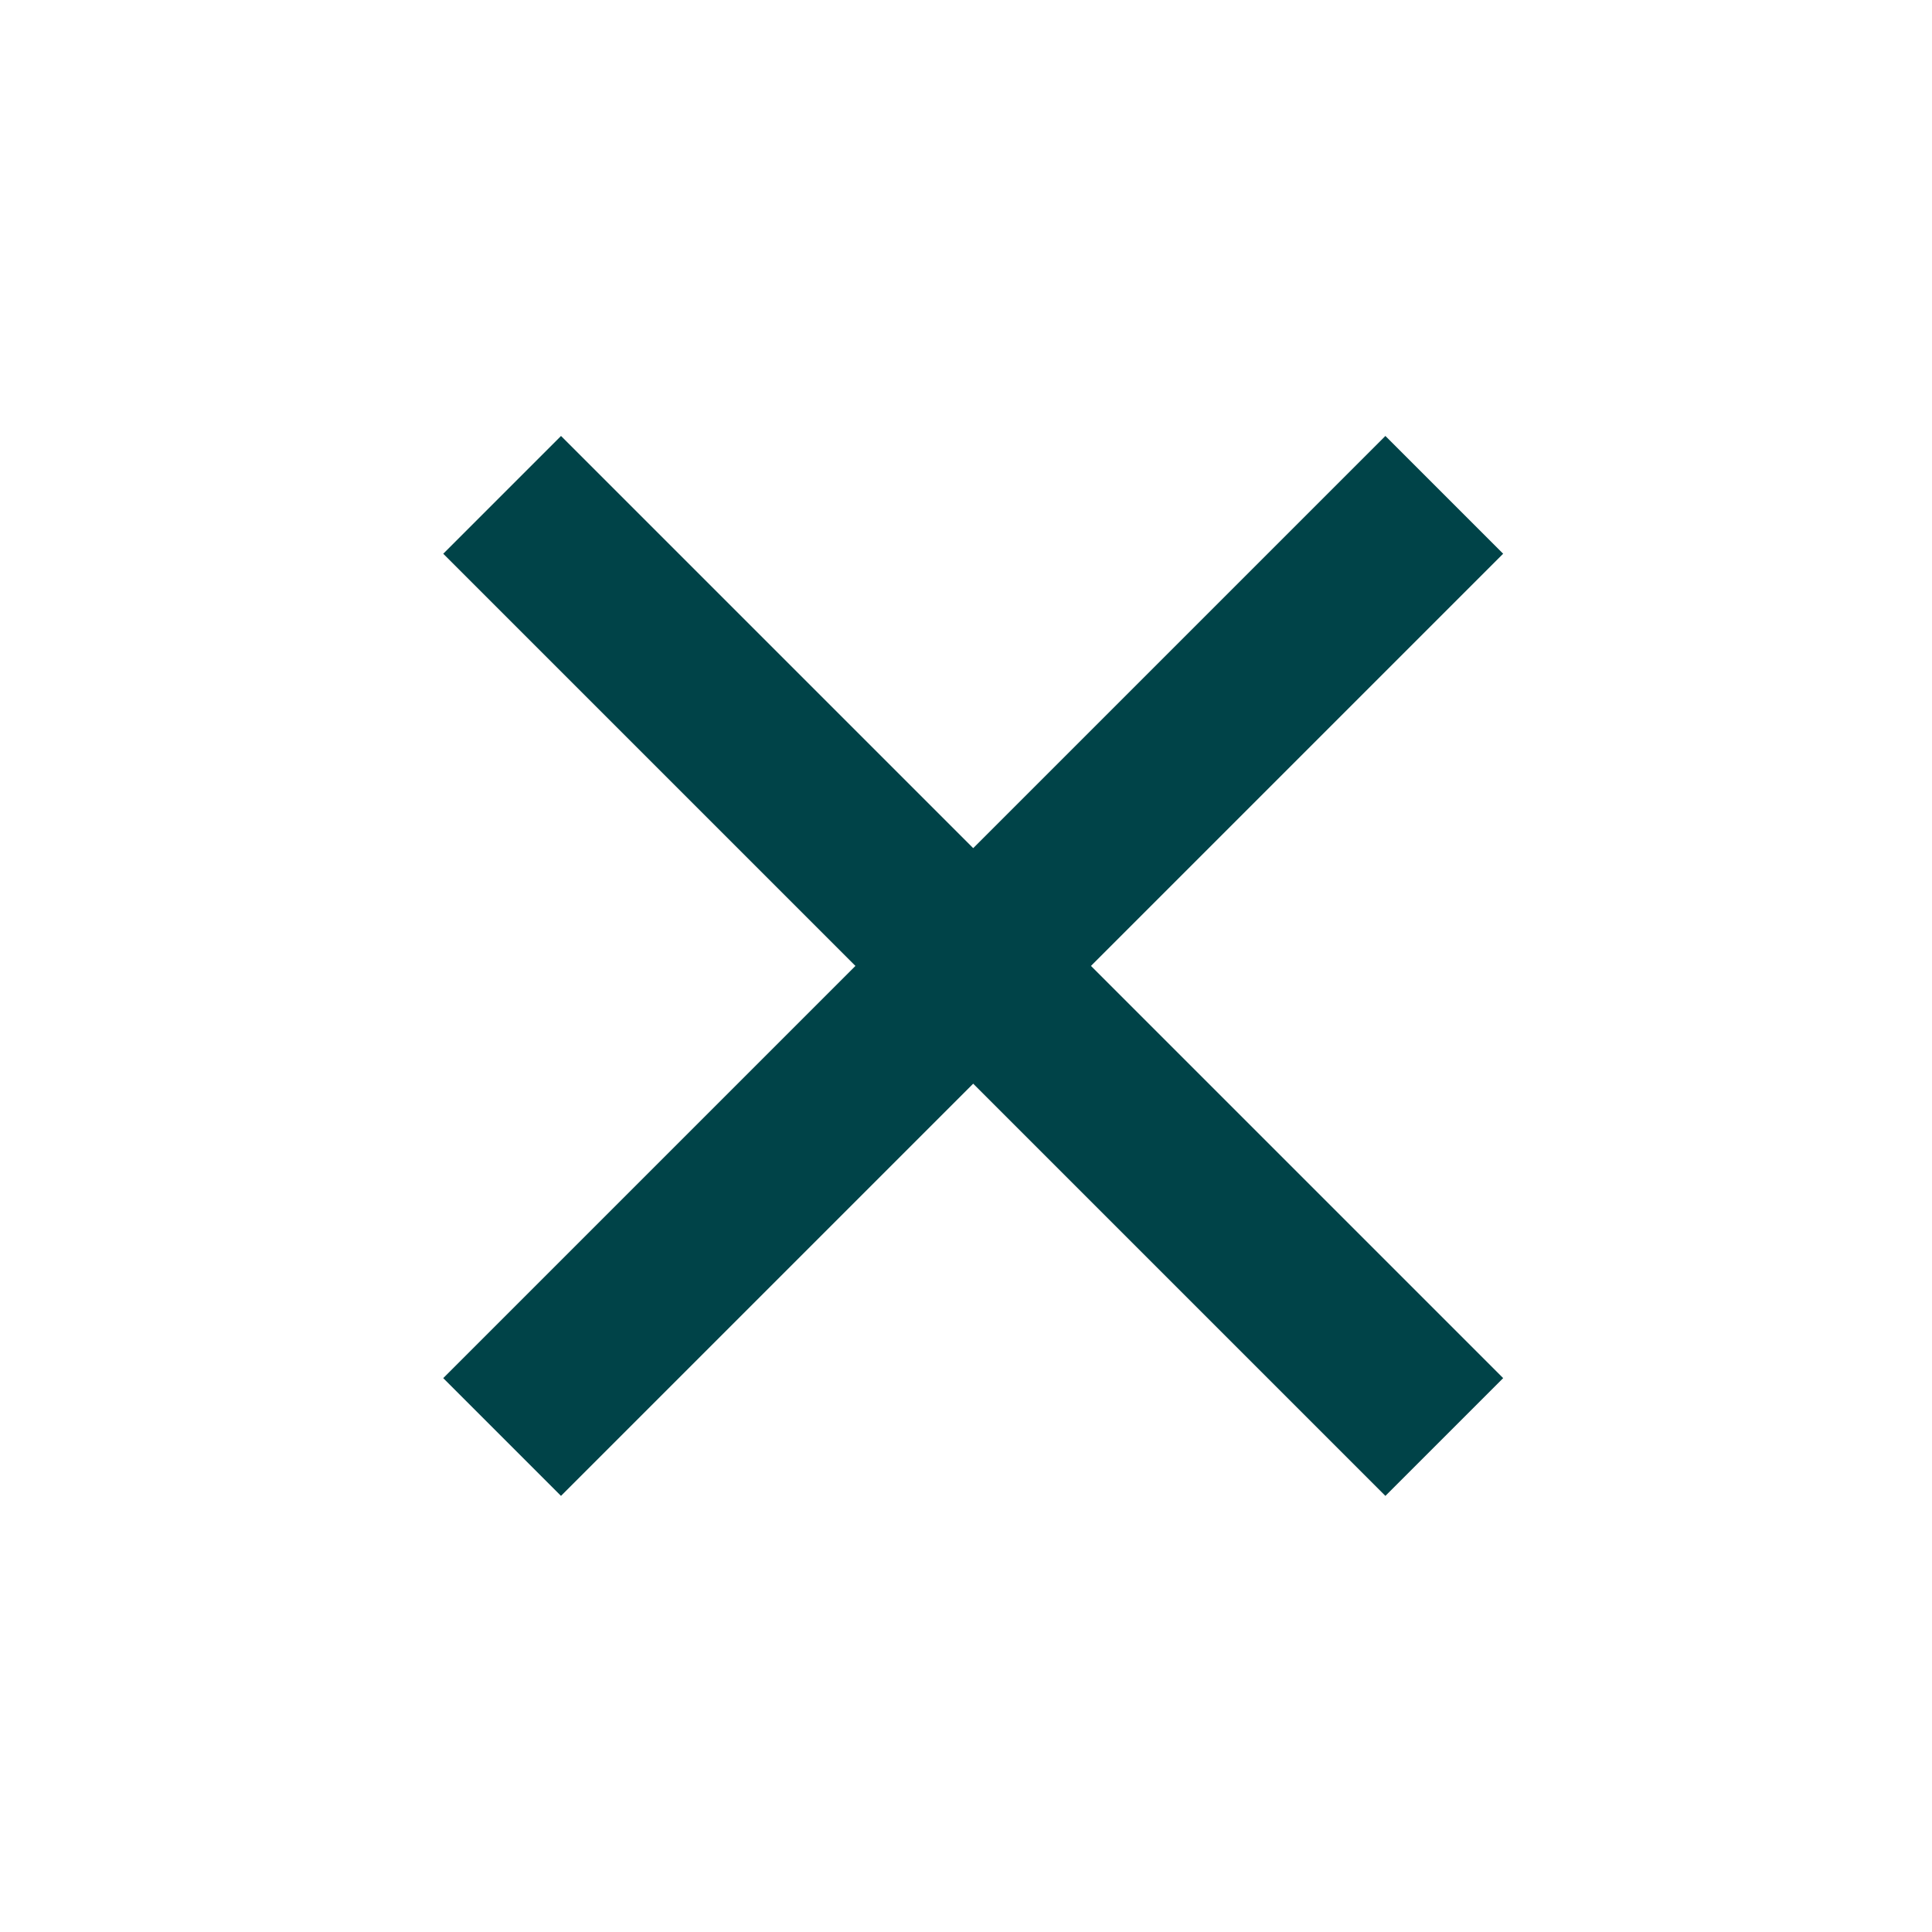
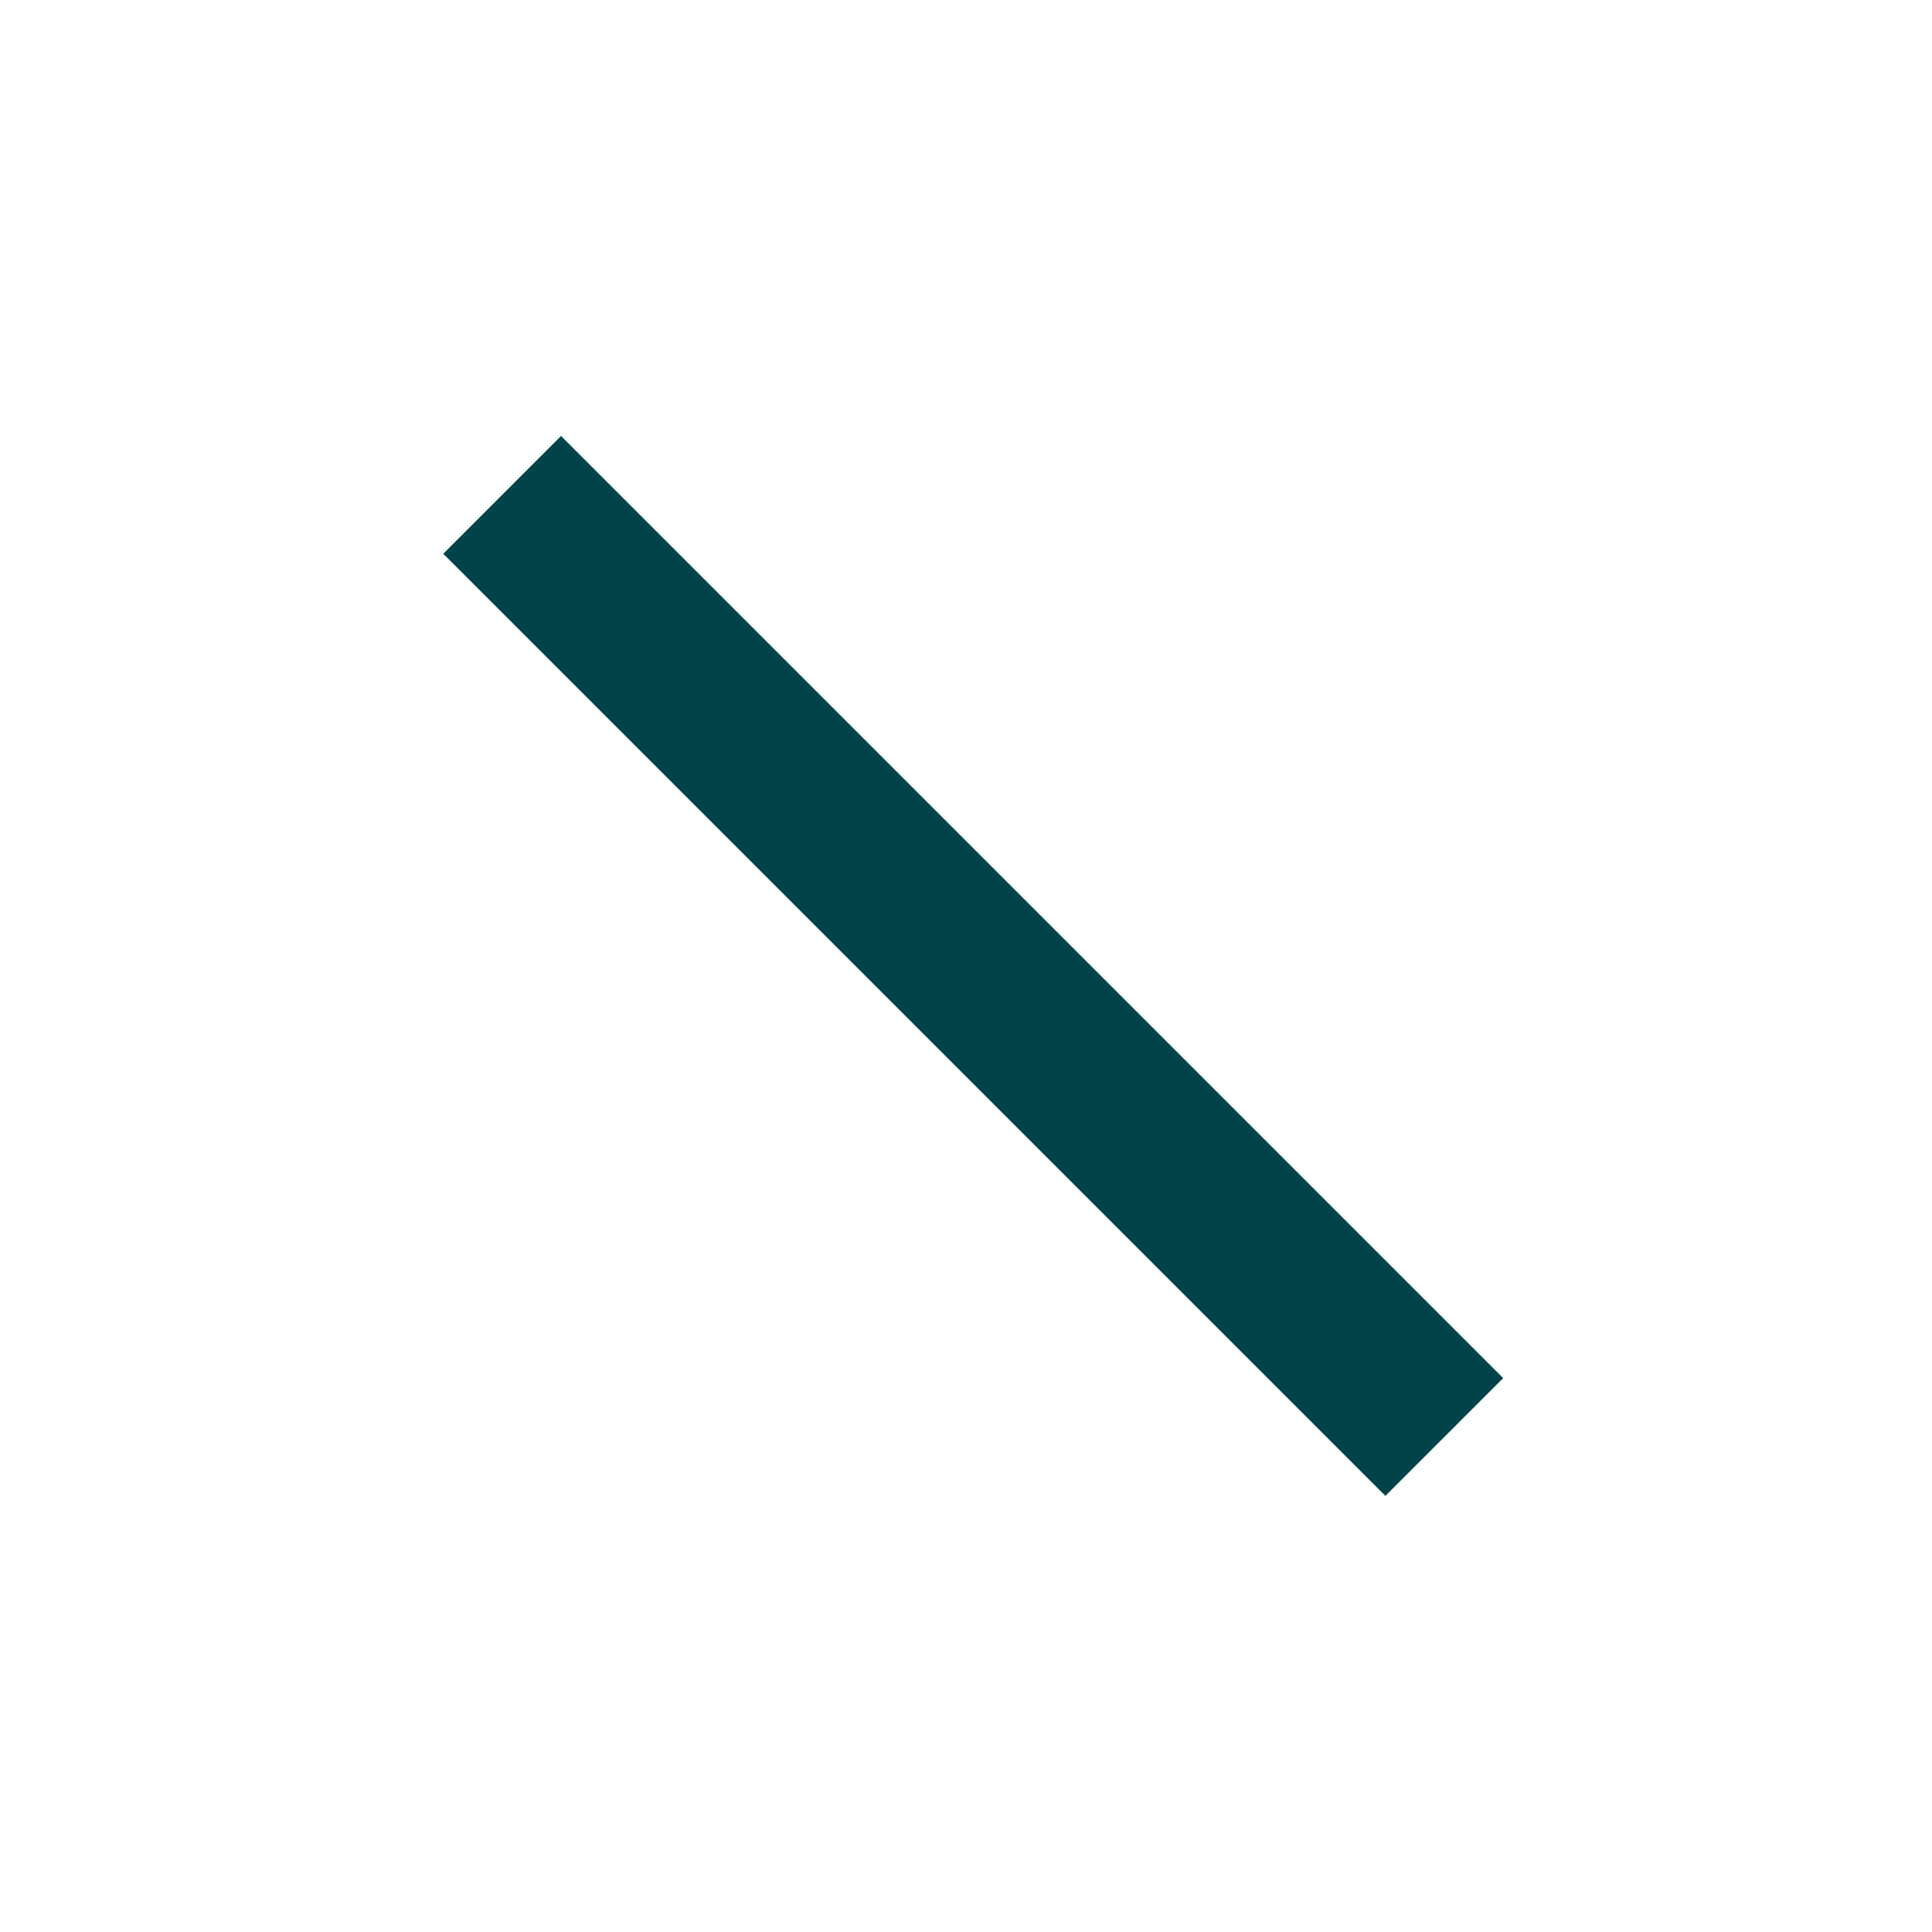
<svg xmlns="http://www.w3.org/2000/svg" width="58" height="58" viewBox="0 0 58 58" fill="none">
  <rect x="16.842" y="13.088" width="40" height="5" transform="rotate(45 16.842 13.088)" fill="#004348" />
-   <rect x="13.306" y="41.372" width="40" height="5" transform="rotate(-45 13.306 41.372)" fill="#004348" />
</svg>